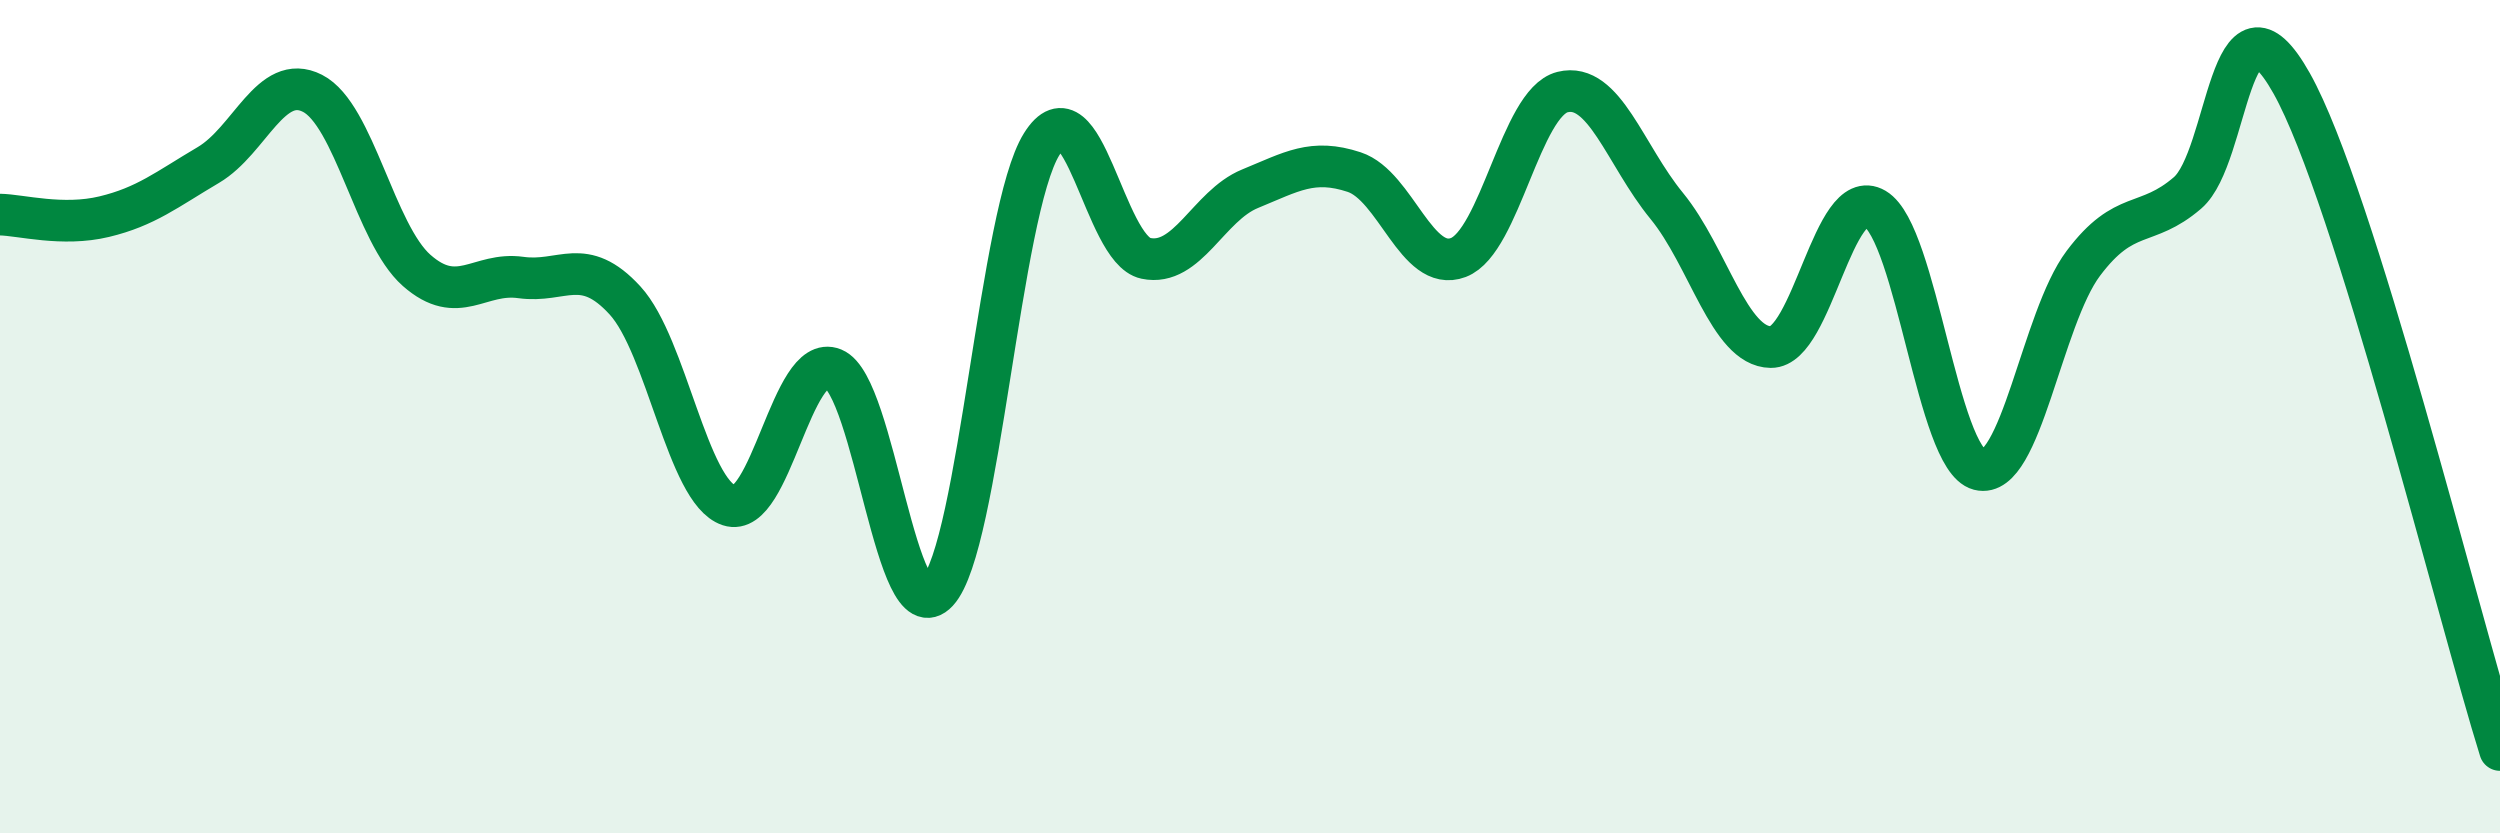
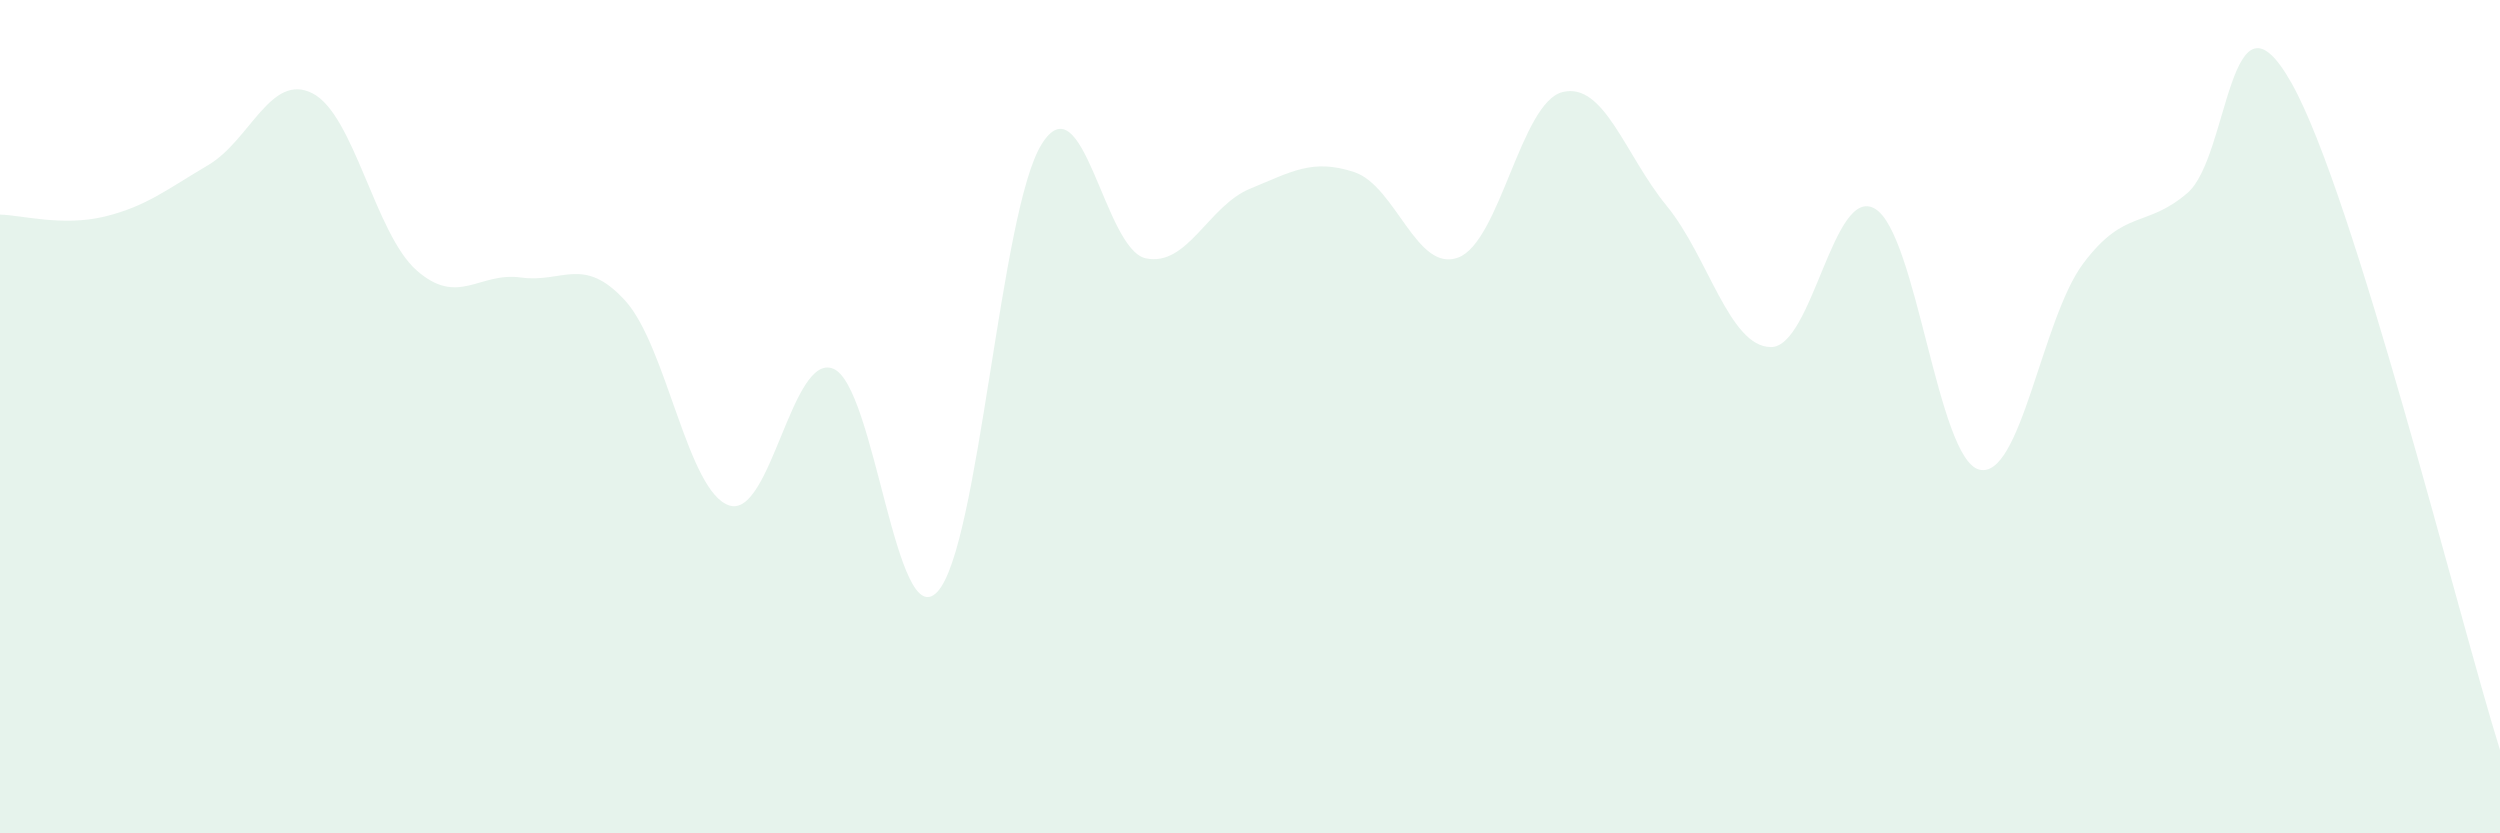
<svg xmlns="http://www.w3.org/2000/svg" width="60" height="20" viewBox="0 0 60 20">
  <path d="M 0,5.15 C 0.5,5.16 1.5,5.44 2.5,5.2 C 3.5,4.96 4,4.55 5,3.96 C 6,3.37 6.5,1.73 7.5,2.24 C 8.5,2.75 9,5.61 10,6.49 C 11,7.37 11.5,6.52 12.5,6.66 C 13.5,6.8 14,6.12 15,7.21 C 16,8.3 16.5,11.8 17.5,12.13 C 18.5,12.46 19,8.44 20,8.85 C 21,9.26 21.5,15.28 22.5,14.2 C 23.5,13.12 24,5.06 25,3.46 C 26,1.86 26.5,5.99 27.5,6.2 C 28.5,6.41 29,4.94 30,4.53 C 31,4.12 31.5,3.8 32.5,4.13 C 33.5,4.46 34,6.56 35,6.18 C 36,5.8 36.5,2.46 37.5,2.21 C 38.5,1.96 39,3.72 40,4.94 C 41,6.16 41.5,8.32 42.5,8.33 C 43.5,8.34 44,4.42 45,5.01 C 46,5.6 46.5,11.01 47.5,11.27 C 48.5,11.53 49,7.65 50,6.32 C 51,4.99 51.5,5.49 52.5,4.63 C 53.5,3.77 53.5,-0.67 55,2 C 56.5,4.67 59,14.8 60,18L60 20L0 20Z" fill="#008740" opacity="0.1" stroke-linecap="round" stroke-linejoin="round" />
-   <path d="M 0,5.15 C 0.5,5.16 1.5,5.44 2.5,5.2 C 3.5,4.96 4,4.55 5,3.96 C 6,3.37 6.5,1.73 7.5,2.24 C 8.5,2.75 9,5.61 10,6.49 C 11,7.37 11.5,6.52 12.5,6.66 C 13.5,6.8 14,6.12 15,7.21 C 16,8.3 16.5,11.8 17.5,12.13 C 18.5,12.46 19,8.44 20,8.85 C 21,9.26 21.5,15.28 22.5,14.2 C 23.5,13.12 24,5.06 25,3.46 C 26,1.86 26.5,5.99 27.5,6.2 C 28.5,6.41 29,4.94 30,4.53 C 31,4.12 31.5,3.8 32.5,4.13 C 33.5,4.46 34,6.56 35,6.18 C 36,5.8 36.5,2.46 37.5,2.21 C 38.5,1.96 39,3.72 40,4.94 C 41,6.16 41.5,8.32 42.5,8.33 C 43.5,8.34 44,4.42 45,5.01 C 46,5.6 46.5,11.01 47.5,11.27 C 48.5,11.53 49,7.65 50,6.32 C 51,4.99 51.5,5.49 52.5,4.63 C 53.5,3.77 53.5,-0.67 55,2 C 56.5,4.67 59,14.8 60,18" stroke="#008740" stroke-width="1" fill="none" stroke-linecap="round" stroke-linejoin="round" />
</svg>